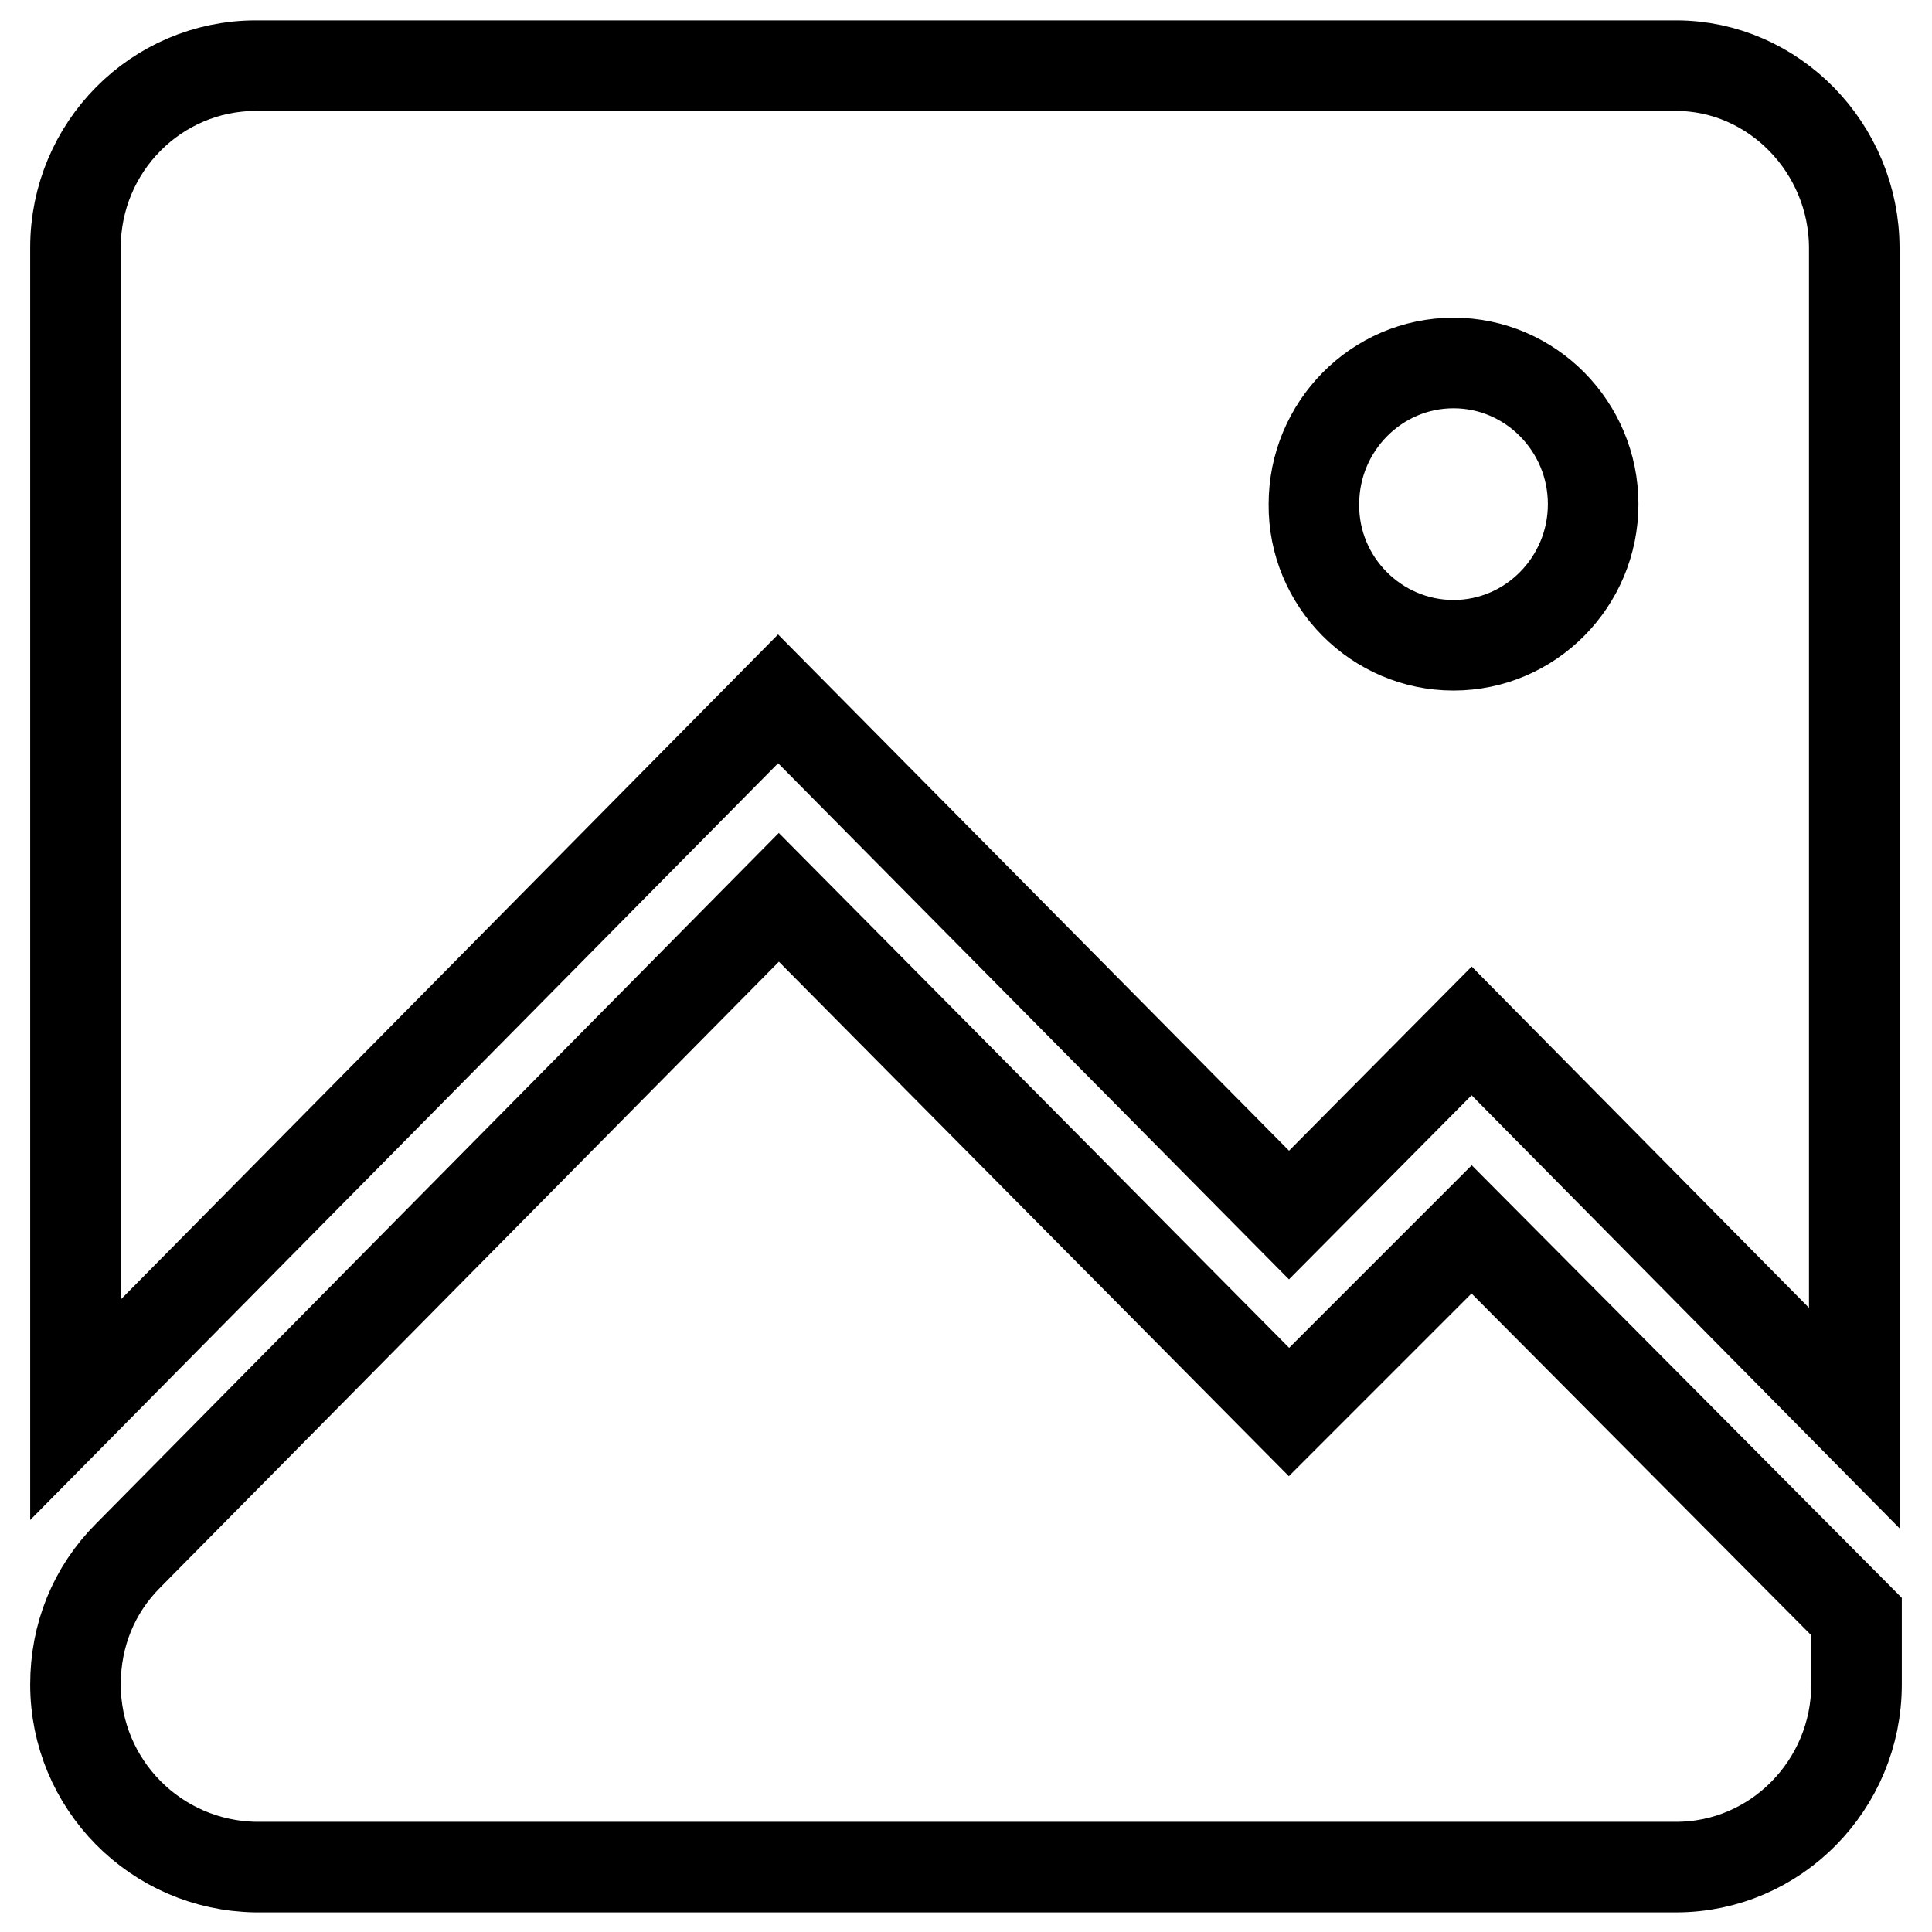
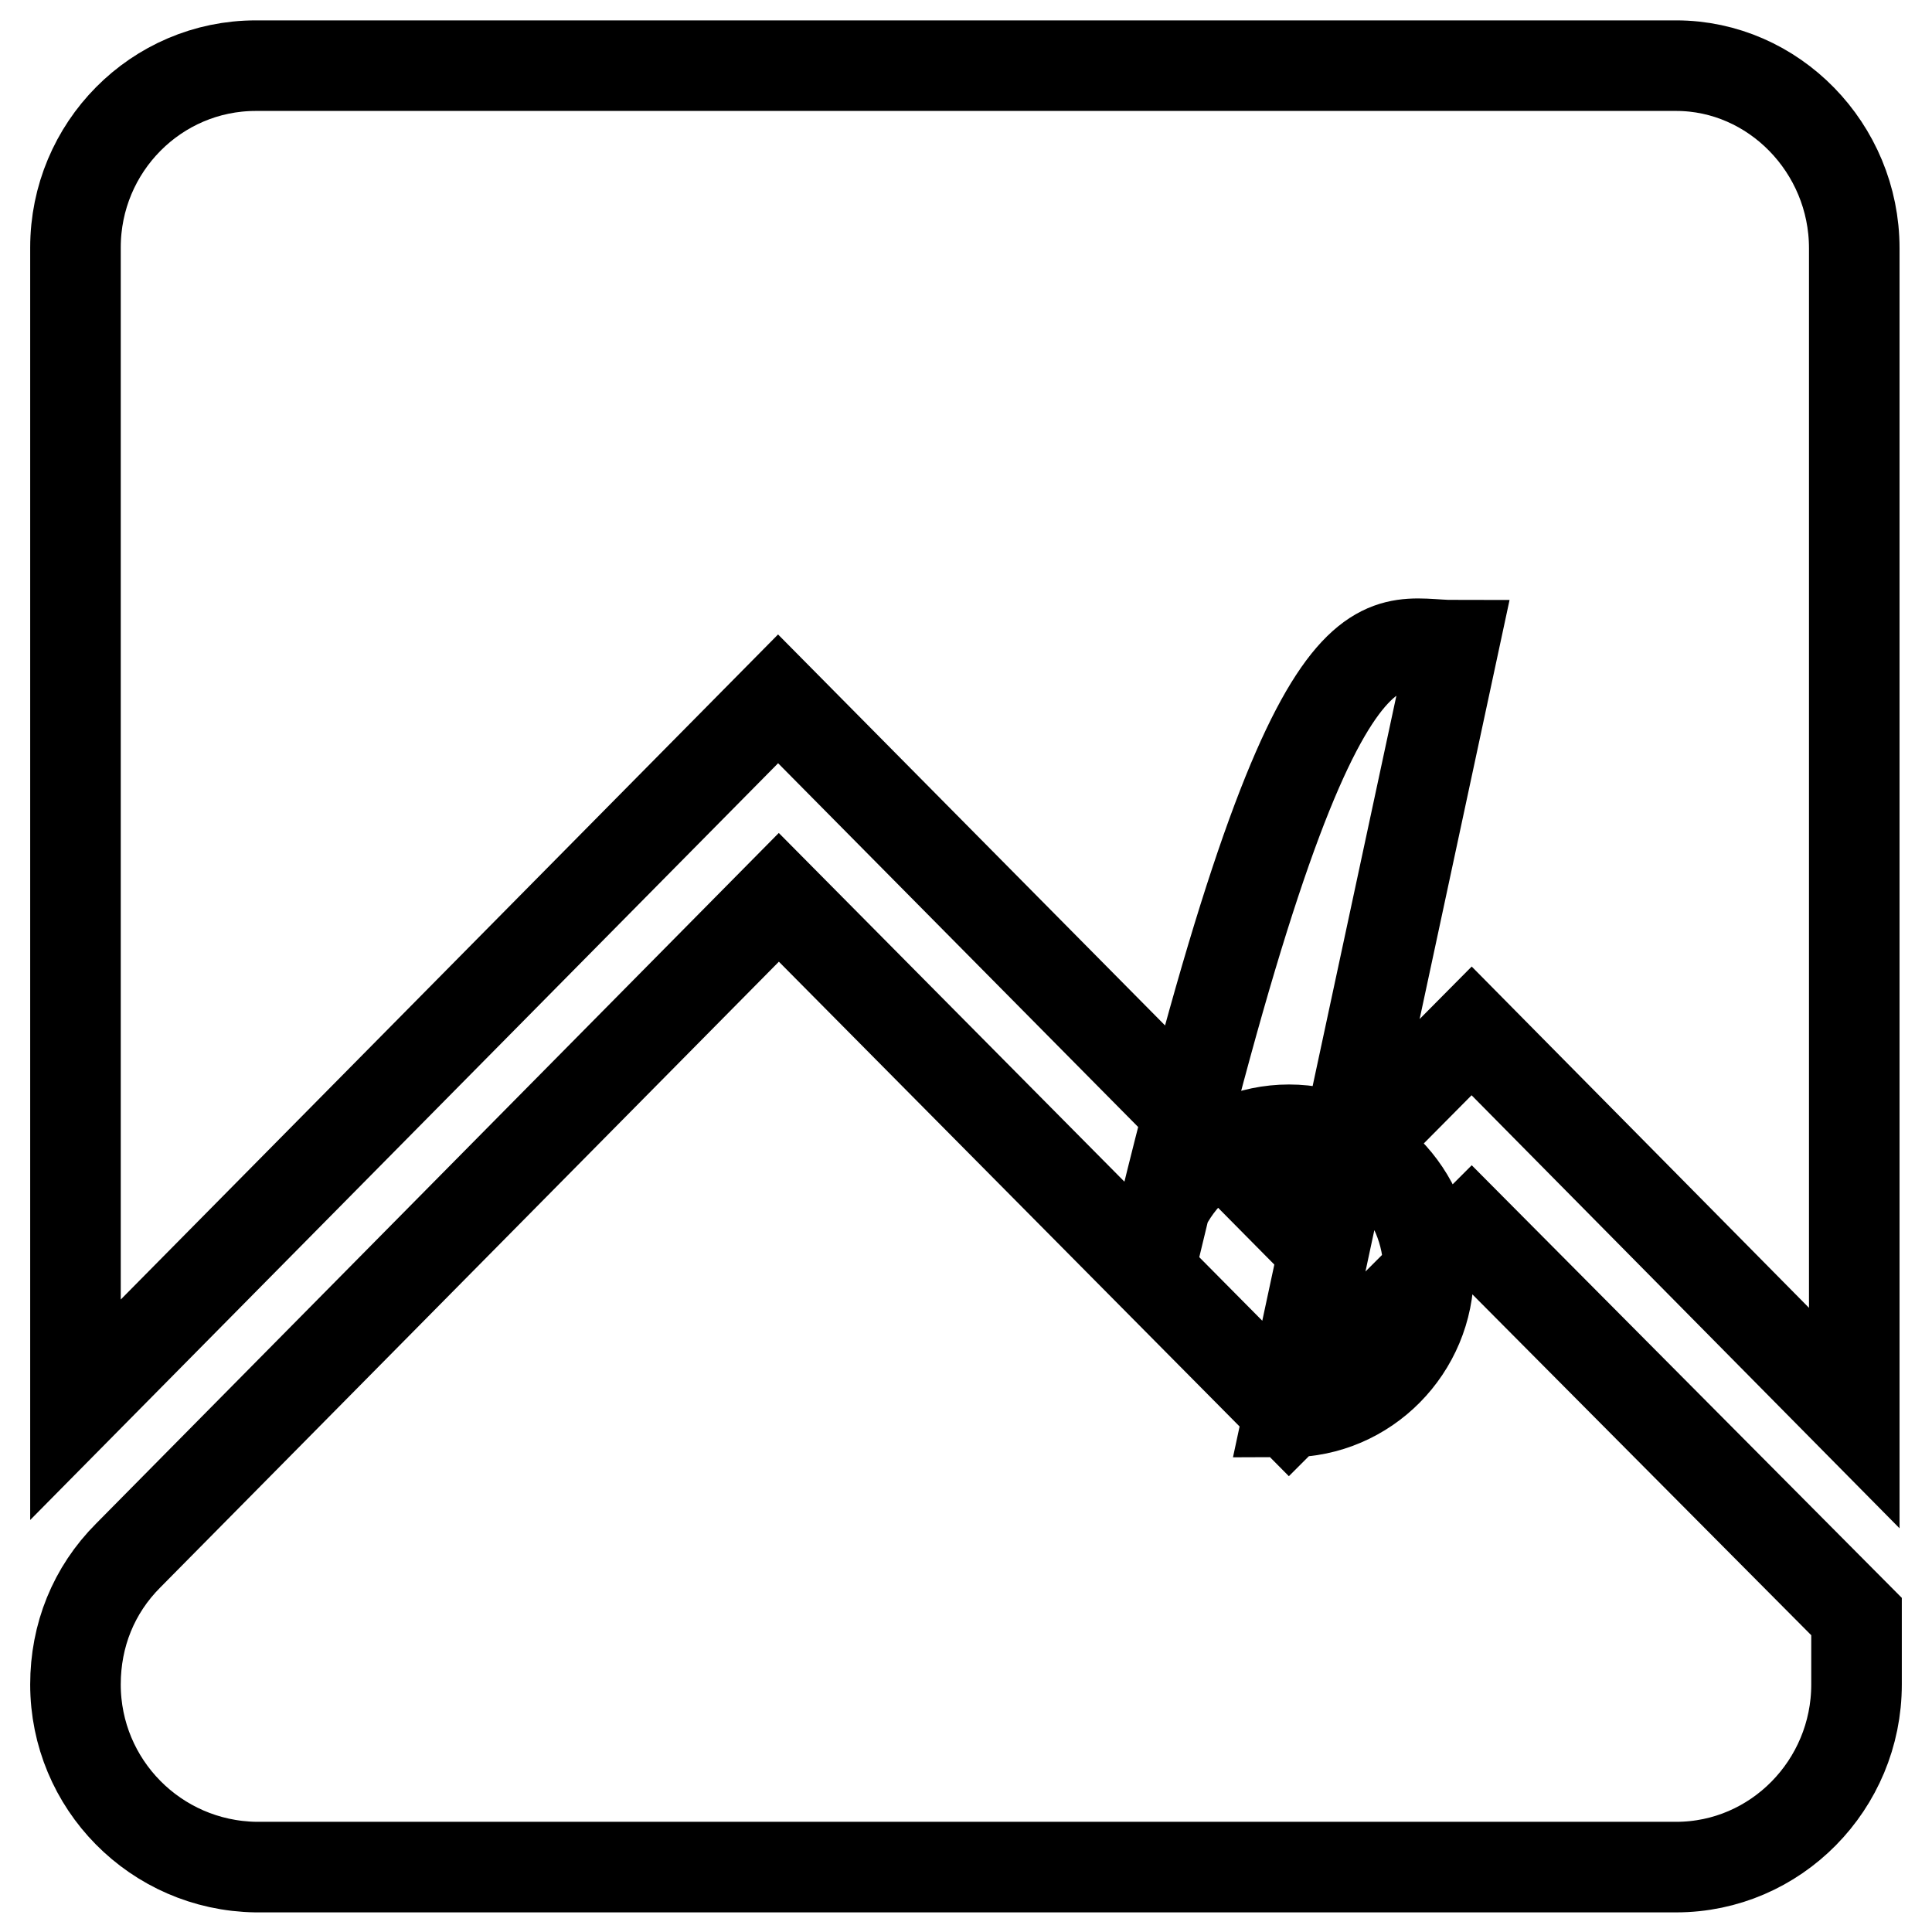
<svg xmlns="http://www.w3.org/2000/svg" version="1.1" x="0px" y="0px" viewBox="0 0 256 256" enable-background="new 0 0 256 256" xml:space="preserve">
  <g>
-     <path stroke-width="12" fill-opacity="0" stroke="#000000" d="M222.1,8.7c12.9,0,23.6,10.9,23.6,24.2v155L195,136.6L170.8,161l-67.7-68.4L10,186.8V32.8 C10,19.5,20.7,8.7,33.9,8.7H222.1z M170.8,187.1l24.2-24.2l51,51.3v9c0,13.3-10.7,24.2-23.9,24.2H33.9 C20.6,247.2,10,236.4,10,223.2c0-6.5,2.4-12.5,7-17.1l86.2-87.2L170.8,187.1z M192.6,85.5c10.2,0,18.5-8.4,18.5-18.7 c0-10.3-8.3-18.7-18.5-18.7c-10.2,0-18.5,8.4-18.5,18.7C174,77.1,182.4,85.5,192.6,85.5z" />
+     <path stroke-width="12" fill-opacity="0" stroke="#000000" d="M222.1,8.7c12.9,0,23.6,10.9,23.6,24.2v155L195,136.6L170.8,161l-67.7-68.4L10,186.8V32.8 C10,19.5,20.7,8.7,33.9,8.7H222.1z M170.8,187.1l24.2-24.2l51,51.3v9c0,13.3-10.7,24.2-23.9,24.2H33.9 C20.6,247.2,10,236.4,10,223.2c0-6.5,2.4-12.5,7-17.1l86.2-87.2L170.8,187.1z c10.2,0,18.5-8.4,18.5-18.7 c0-10.3-8.3-18.7-18.5-18.7c-10.2,0-18.5,8.4-18.5,18.7C174,77.1,182.4,85.5,192.6,85.5z" />
  </g>
</svg>